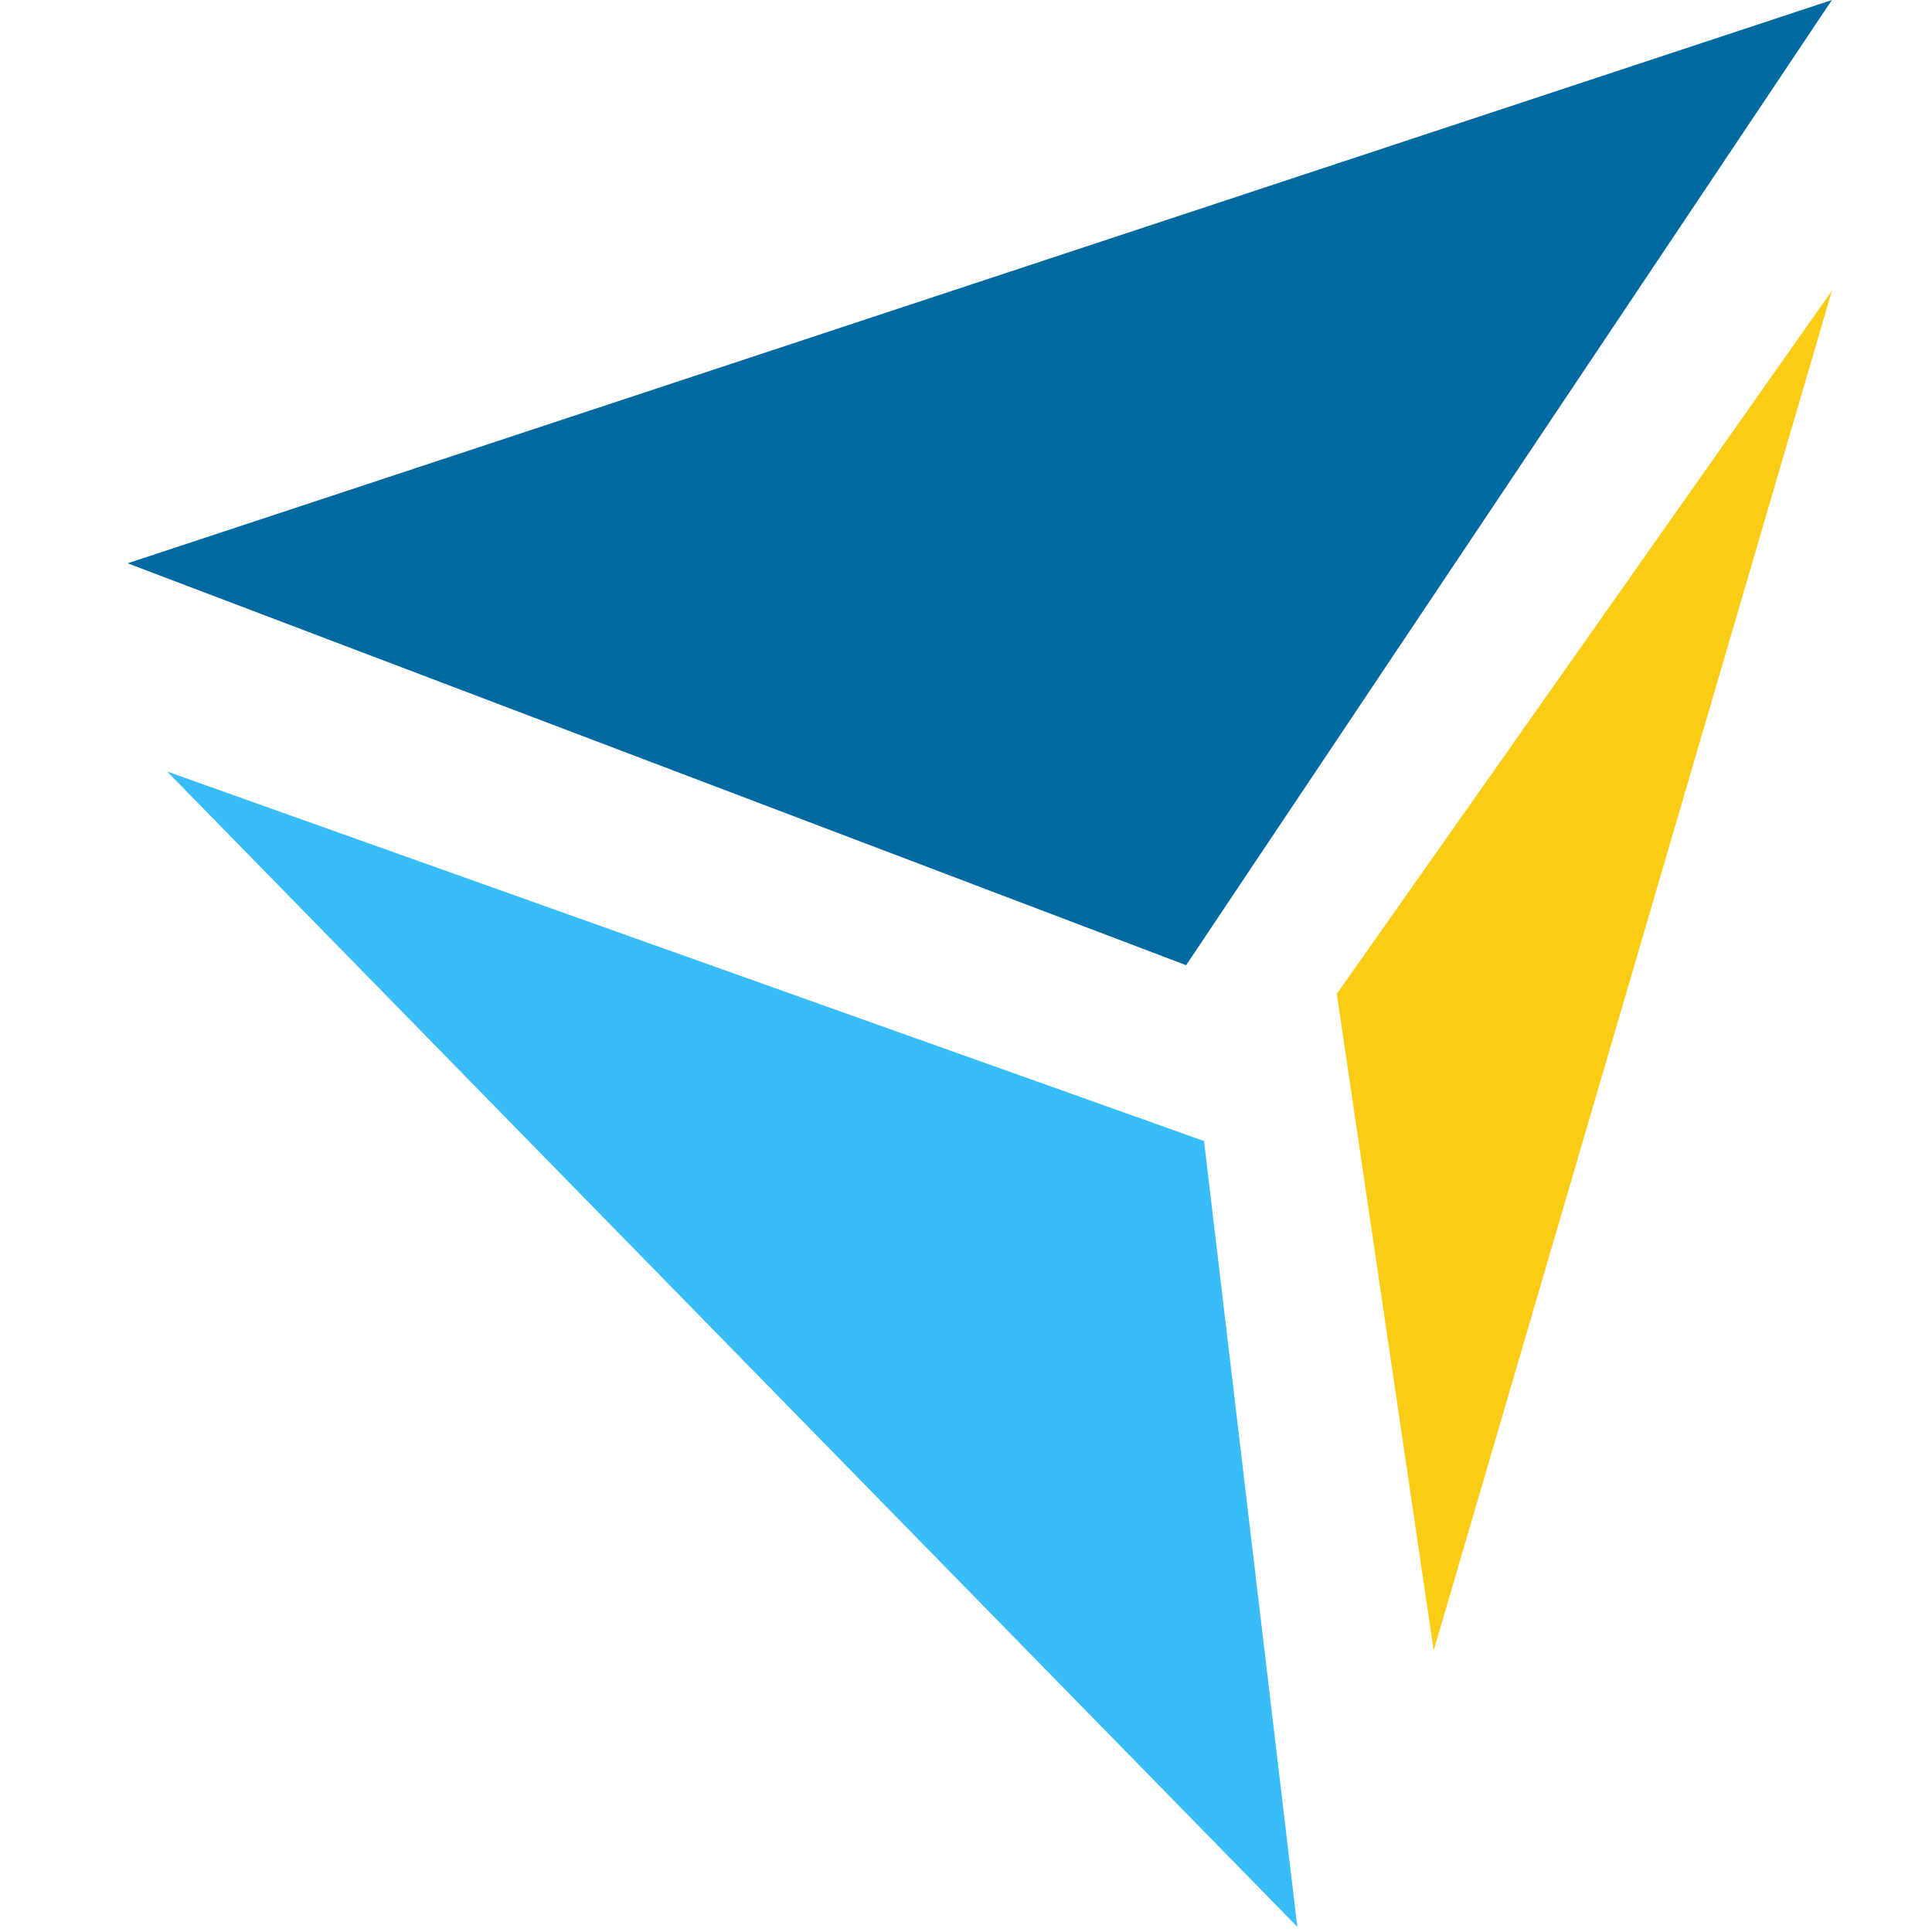
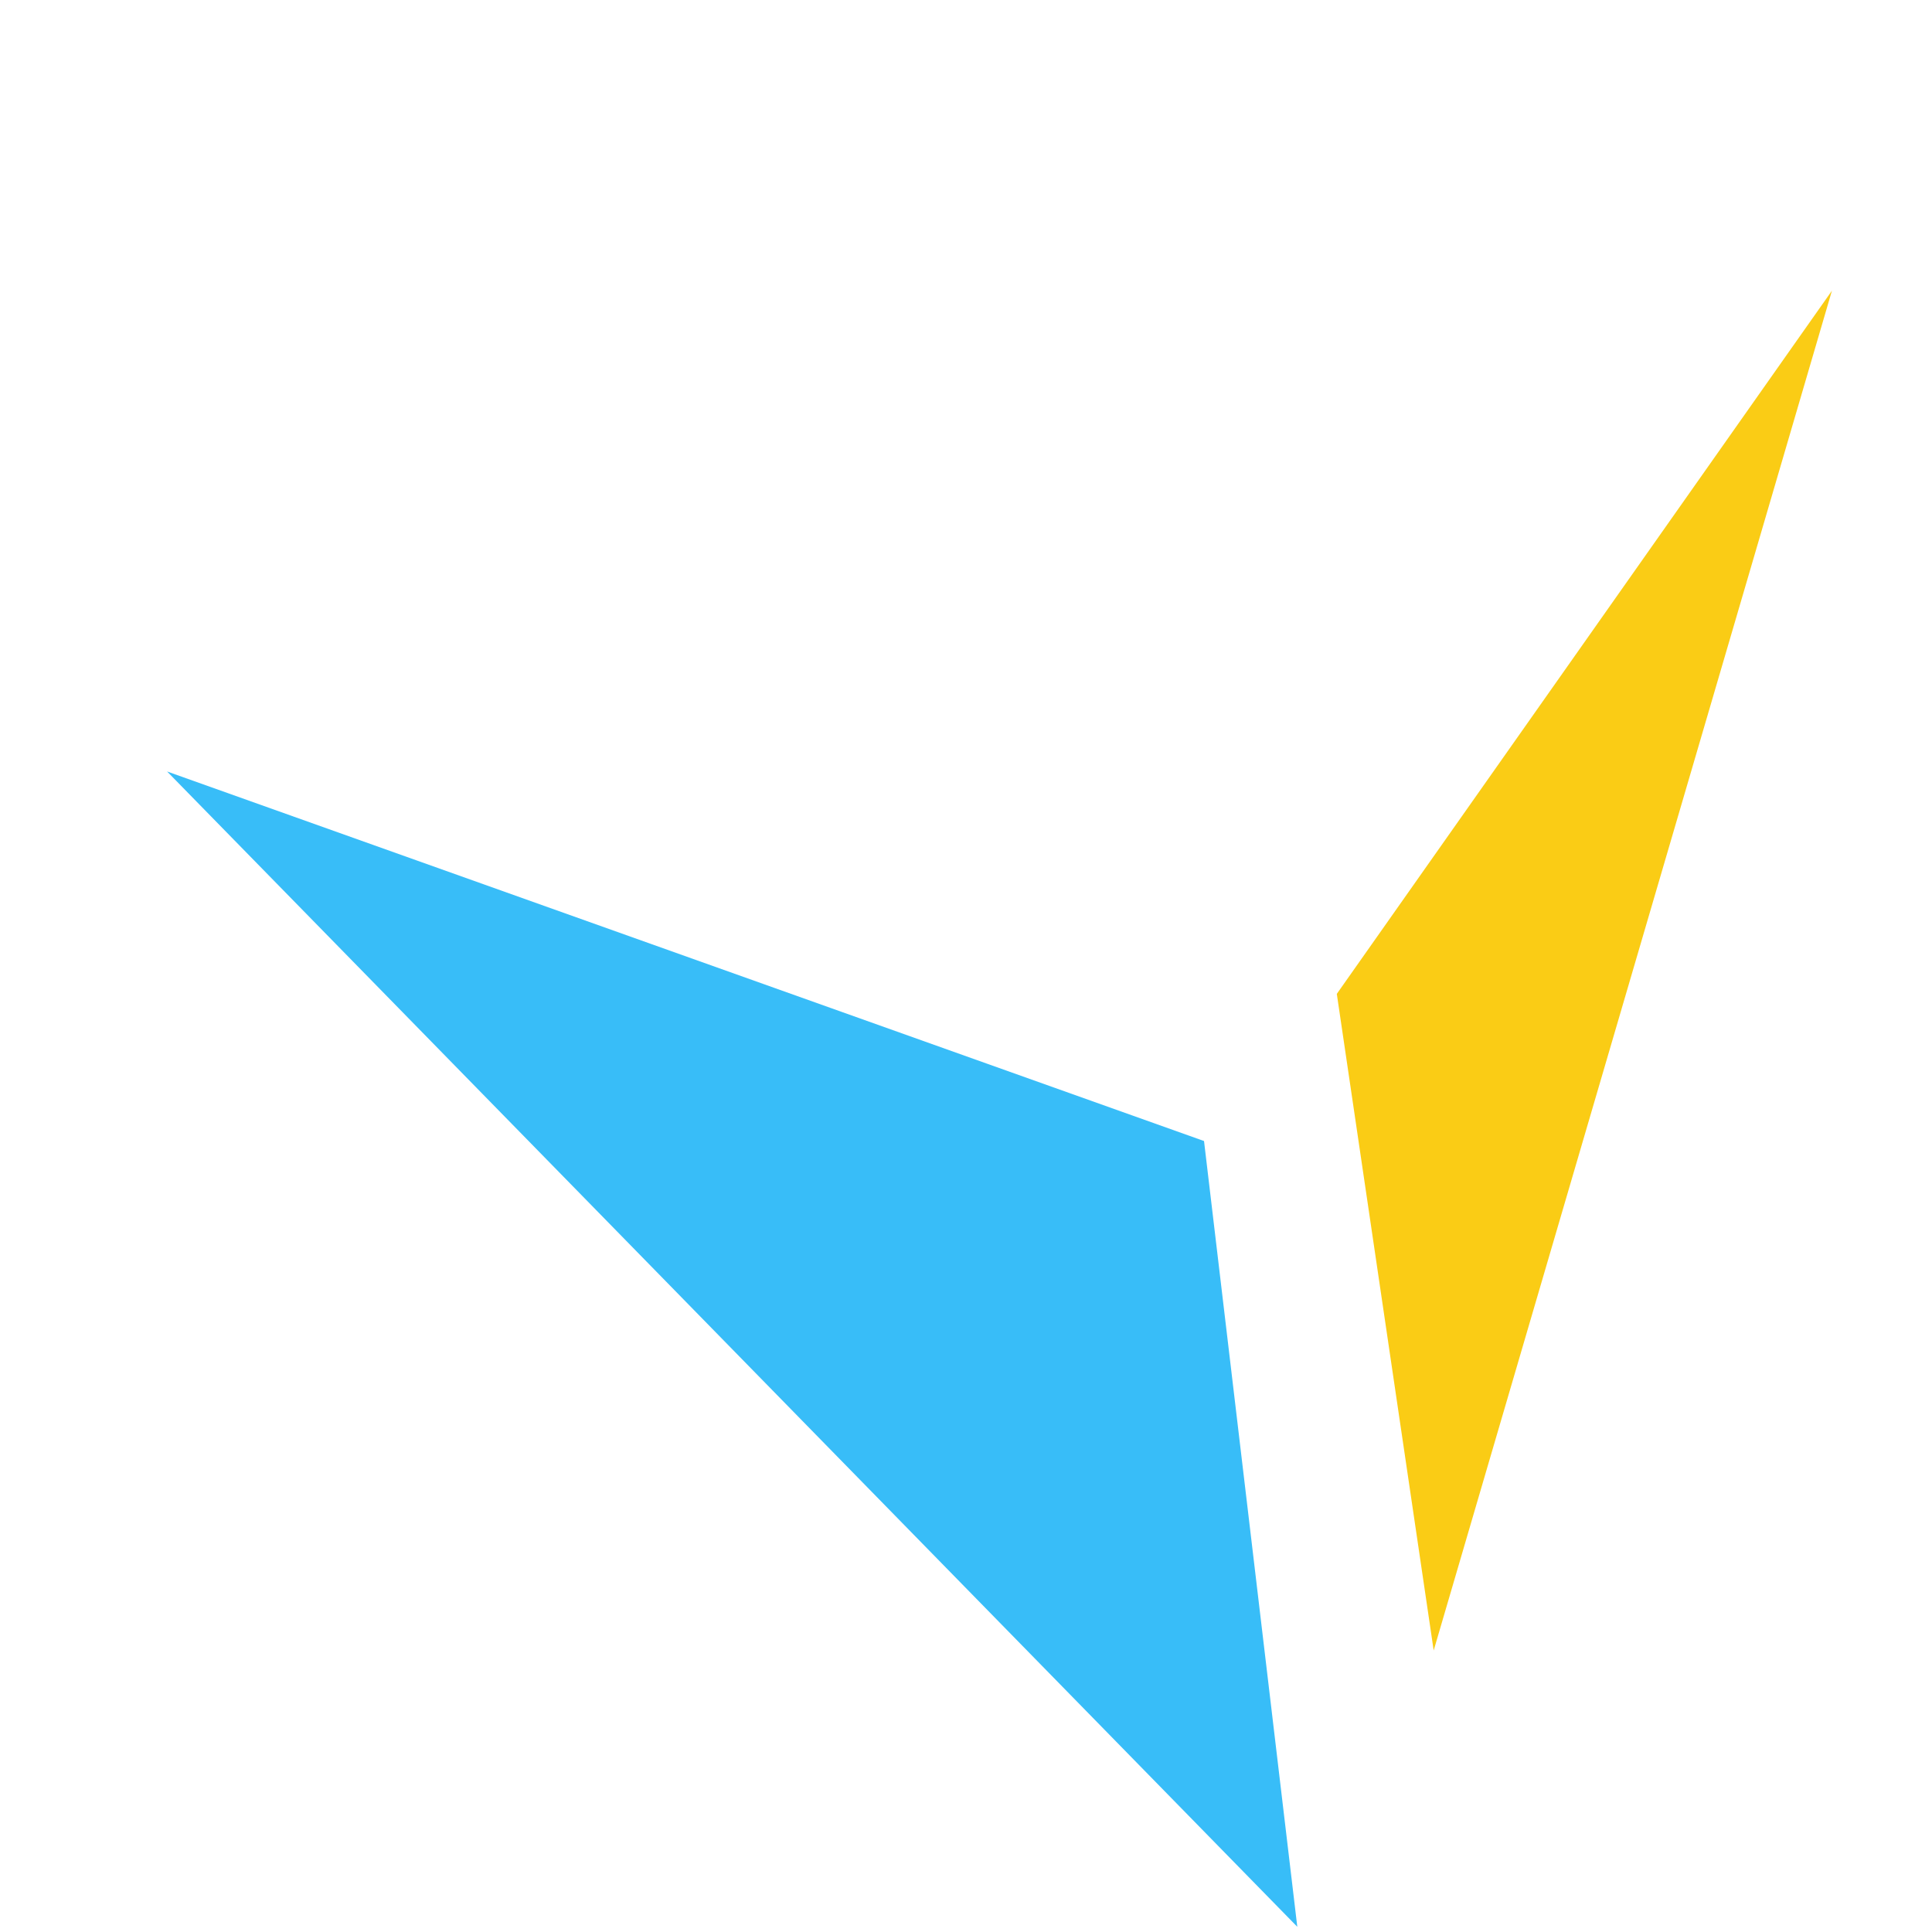
<svg xmlns="http://www.w3.org/2000/svg" version="1.1" width="575" height="575" viewBox="0 0 575 575" xml:space="preserve" id="svg427">
  <desc id="desc389">Created with Fabric.js 5.2.4</desc>
  <defs id="defs391" />
  <g id="g667" transform="translate(16)">
    <g transform="translate(275.61,143.63)" id="g417">
-       <polygon style="opacity:1;fill:#0369a1;fill-rule:nonzero;stroke:none;stroke-width:1;stroke-linecap:butt;stroke-linejoin:miter;stroke-miterlimit:4;stroke-dasharray:none;stroke-dashoffset:0" vector-effect="non-scaling-stroke" points="-253.61,24.02 253.61,-143.63 61.4,143.63 " id="polygon415" />
-     </g>
+       </g>
    <g transform="translate(455.54,288.86)" id="g421">
      <polygon style="opacity:1;fill:#facc15;fill-rule:nonzero;stroke:none;stroke-width:1;stroke-linecap:butt;stroke-linejoin:miter;stroke-miterlimit:4;stroke-dasharray:none;stroke-dashoffset:0" vector-effect="non-scaling-stroke" points="-73.68,6.94 73.68,-202.35 -44.85,202.35 " id="polygon419" />
    </g>
    <g transform="translate(201.92,401.53)" id="g425">
      <polygon style="opacity:1;fill:#38bdf8;fill-rule:nonzero;stroke:none;stroke-width:1;stroke-linecap:butt;stroke-linejoin:miter;stroke-miterlimit:4;stroke-dasharray:none;stroke-dashoffset:0" vector-effect="non-scaling-stroke" points="168.18,171.92 -168.19,-171.92 140.42,-61.94 " id="polygon423" />
    </g>
  </g>
</svg>